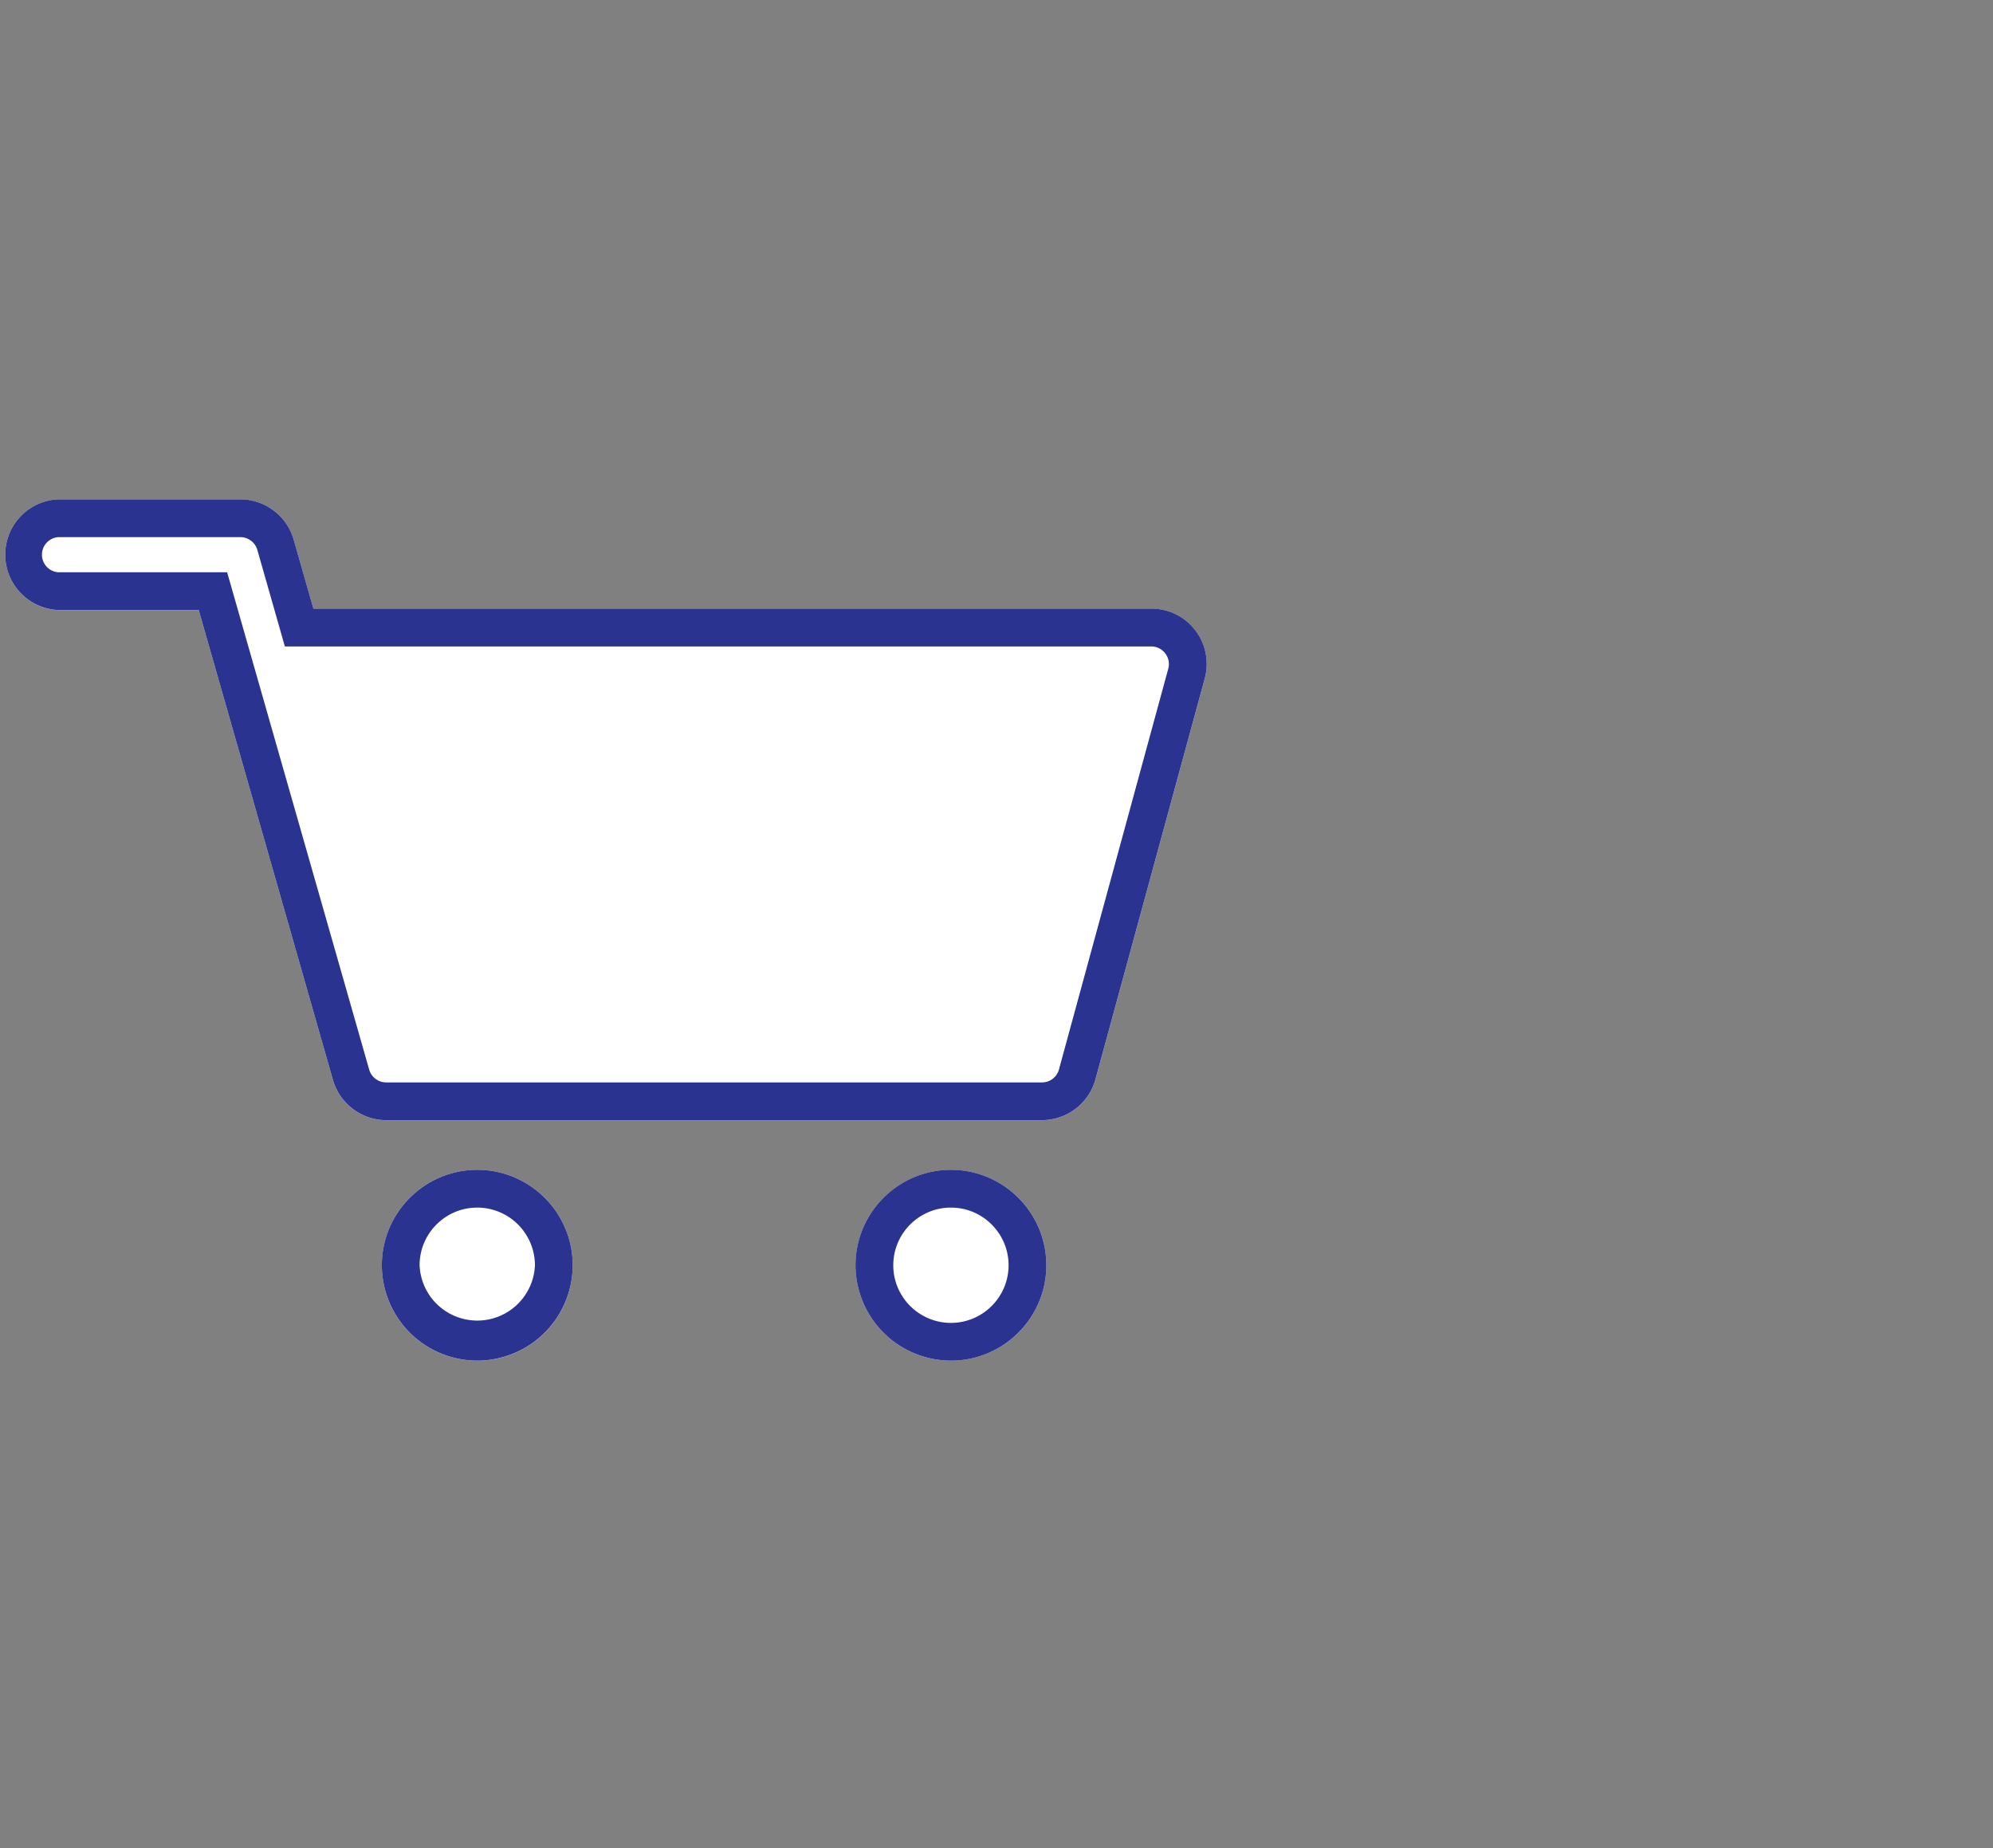
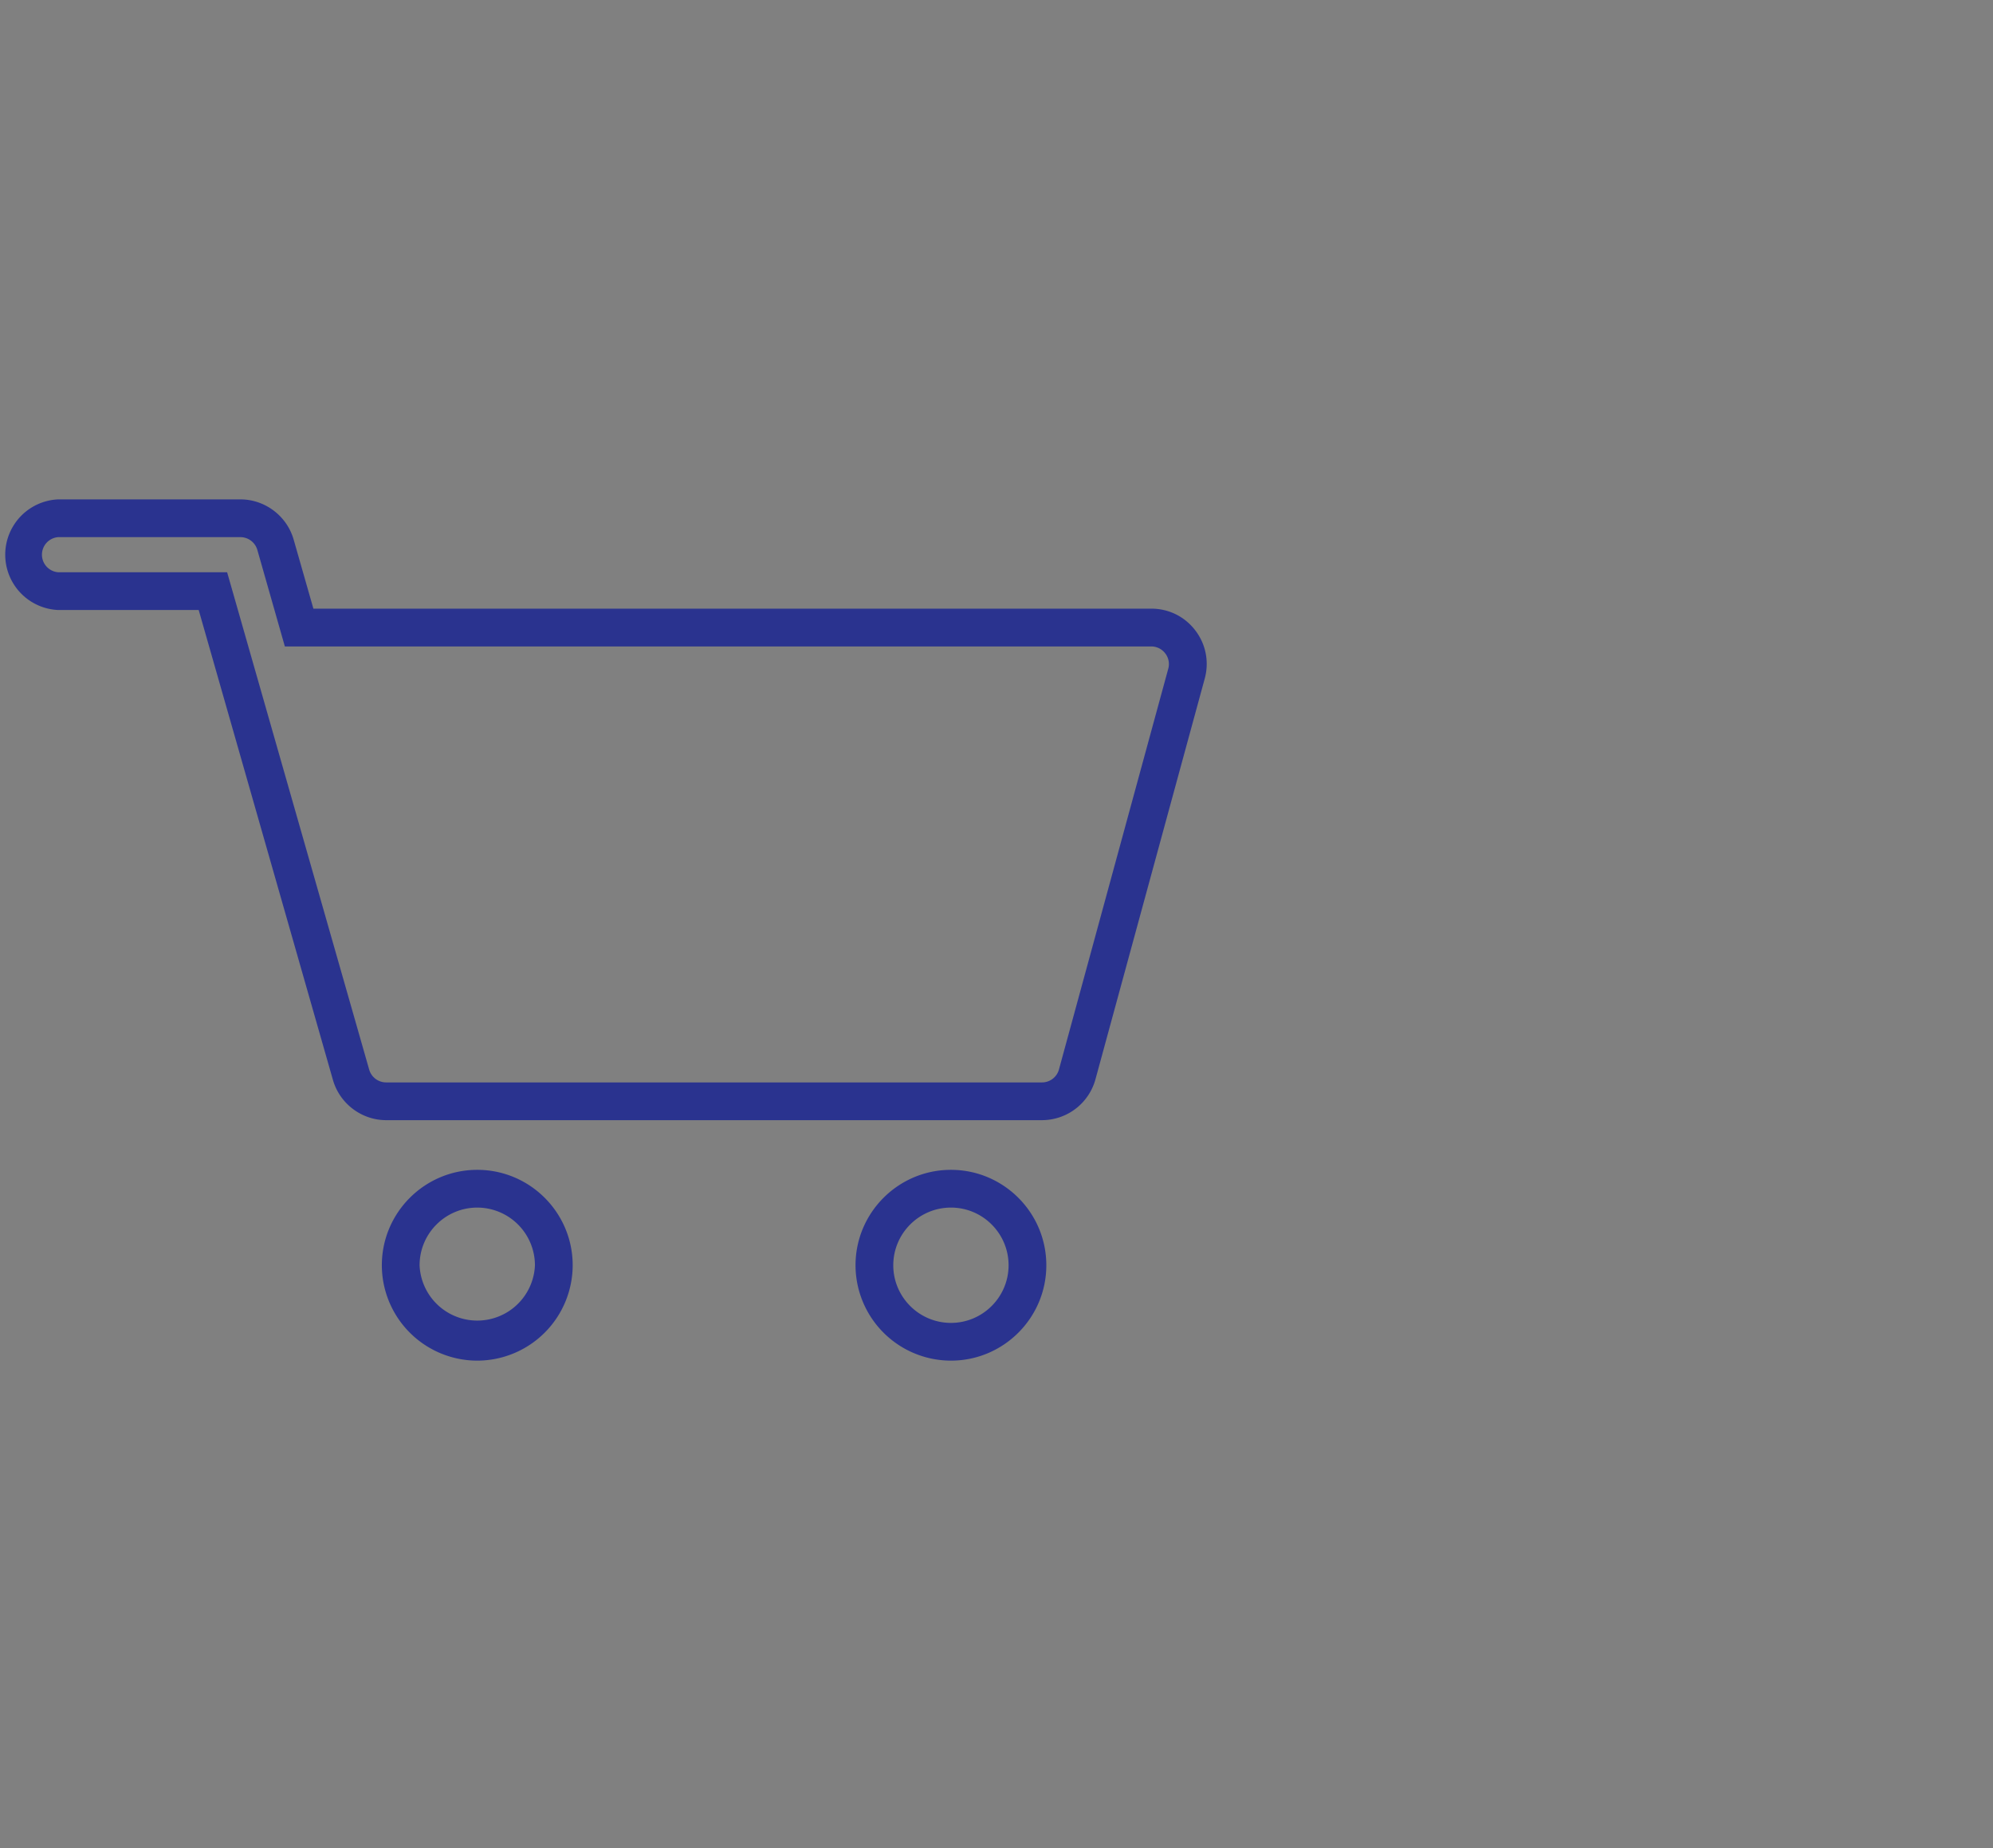
<svg xmlns="http://www.w3.org/2000/svg" width="39.6" height="36.72">
  <rect width="100%" height="100%" fill="#808080" stroke="none" />
  <switch>
    <g>
-       <circle cx="18.895" cy="25.139" r="1.895" style="fill: #fff;" class="background" />
-       <circle cx="9.483" cy="25.139" r="1.896" style="fill: #fff;" class="background" />
-       <path d="M22.877 12.094H6.227l-.393-1.375a1.105 1.105 0 0 0-1.057-.796h-3.62a1.1 1.1 0 0 0 0 2.198h2.791l2.668 9.339c.134.469.569.797 1.057.797h13.032c.494 0 .93-.333 1.061-.809l2.172-7.964a1.09 1.09 0 0 0-.188-.956 1.086 1.086 0 0 0-.873-.434z" style="fill: #fff;" class="background" />
      <path fill="none" d="M0 0h39.6v36.72H0z" />
      <g>
        <path d="M18.895 27.034a1.898 1.898 0 0 1-1.896-1.895c0-1.045.85-1.896 1.896-1.896 1.045 0 1.895.85 1.895 1.896 0 1.045-.85 1.895-1.895 1.895zm0-3.041c-.632 0-1.146.514-1.146 1.146 0 .631.514 1.145 1.146 1.145.631 0 1.145-.514 1.145-1.145 0-.632-.514-1.146-1.145-1.146zm-9.412 3.041a1.898 1.898 0 0 1-1.896-1.895c0-1.045.85-1.896 1.896-1.896s1.896.85 1.896 1.896a1.899 1.899 0 0 1-1.896 1.895zm0-3.041c-.632 0-1.146.514-1.146 1.146a1.147 1.147 0 0 0 2.292 0 1.148 1.148 0 0 0-1.146-1.146zm11.222-1.737H7.673c-.488 0-.922-.328-1.057-.797L3.948 12.12H1.157a1.1 1.1 0 0 1 0-2.198h3.62c.487 0 .922.328 1.057.796l.393 1.375h16.65c.345 0 .663.157.873.432.21.274.278.623.188.956l-2.172 7.964a1.103 1.103 0 0 1-1.061.811zM1.157 10.672a.35.35 0 0 0 0 .698h3.356l2.823 9.883a.351.351 0 0 0 .336.253h13.032a.349.349 0 0 0 .337-.257l2.172-7.963a.345.345 0 0 0-.06-.304.349.349 0 0 0-.277-.138H5.66l-.547-1.919a.352.352 0 0 0-.336-.253h-3.62z" fill="#2a338f" />
      </g>
    </g>
  </switch>
</svg>